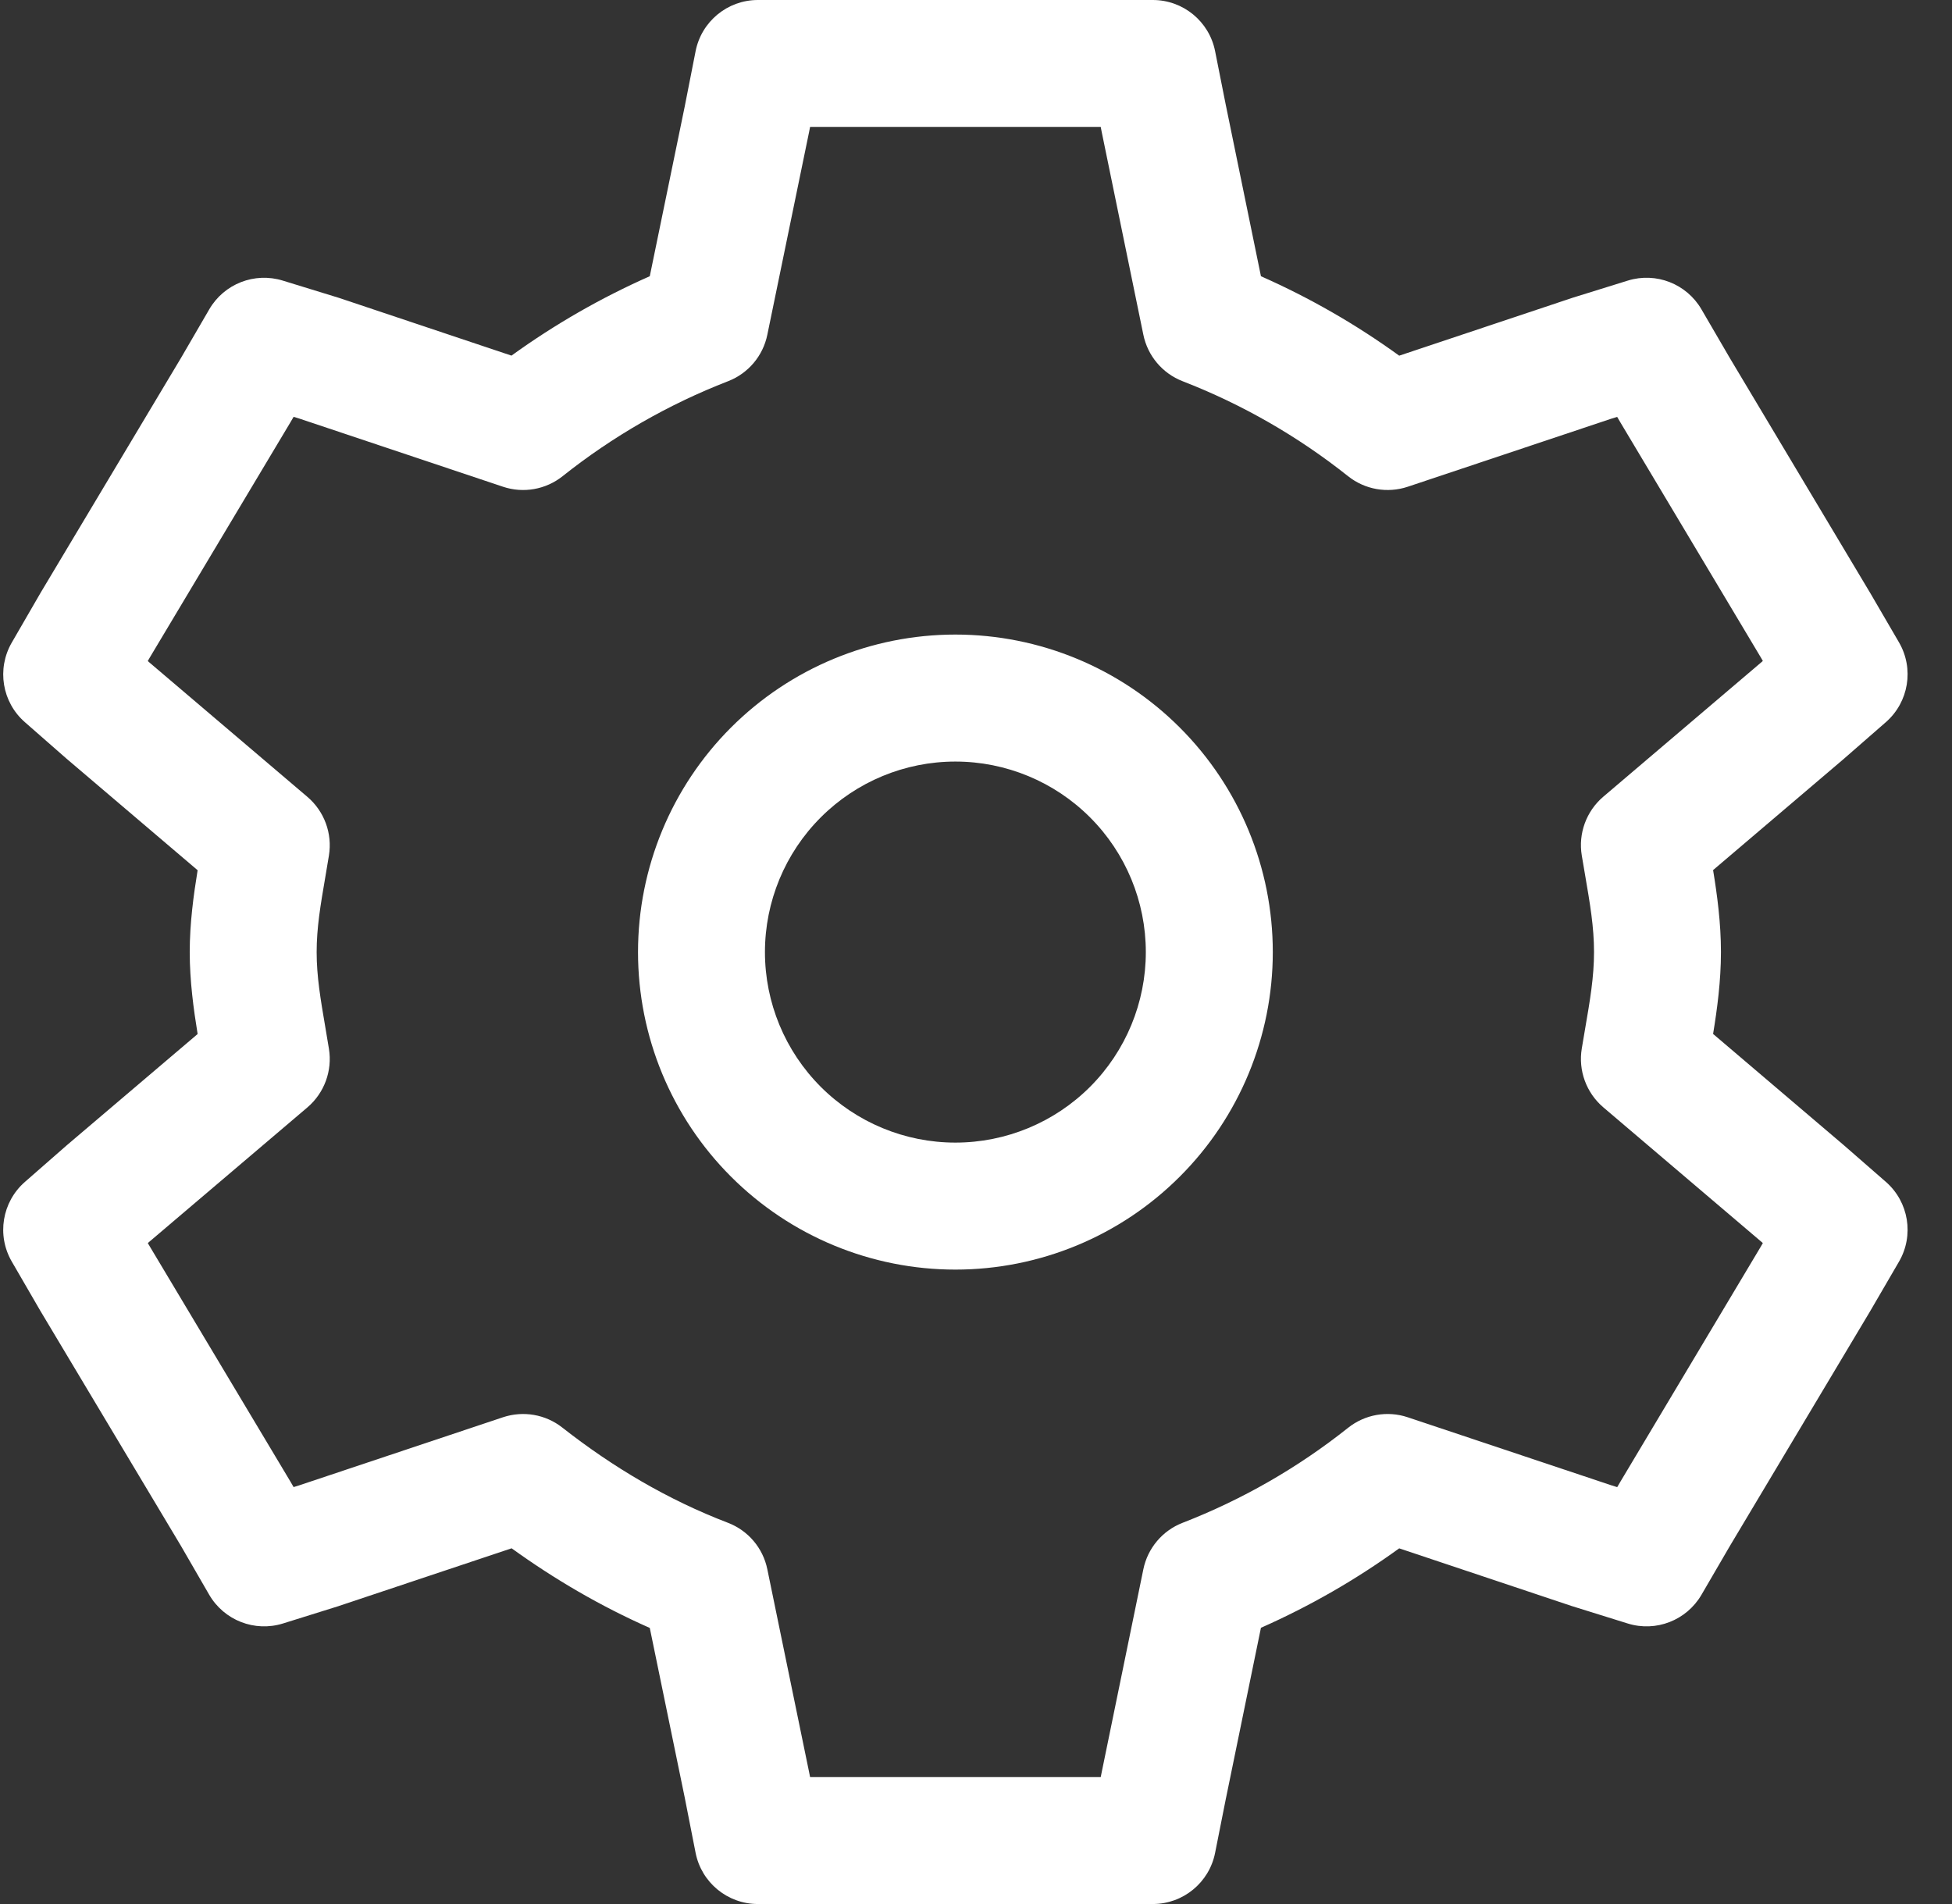
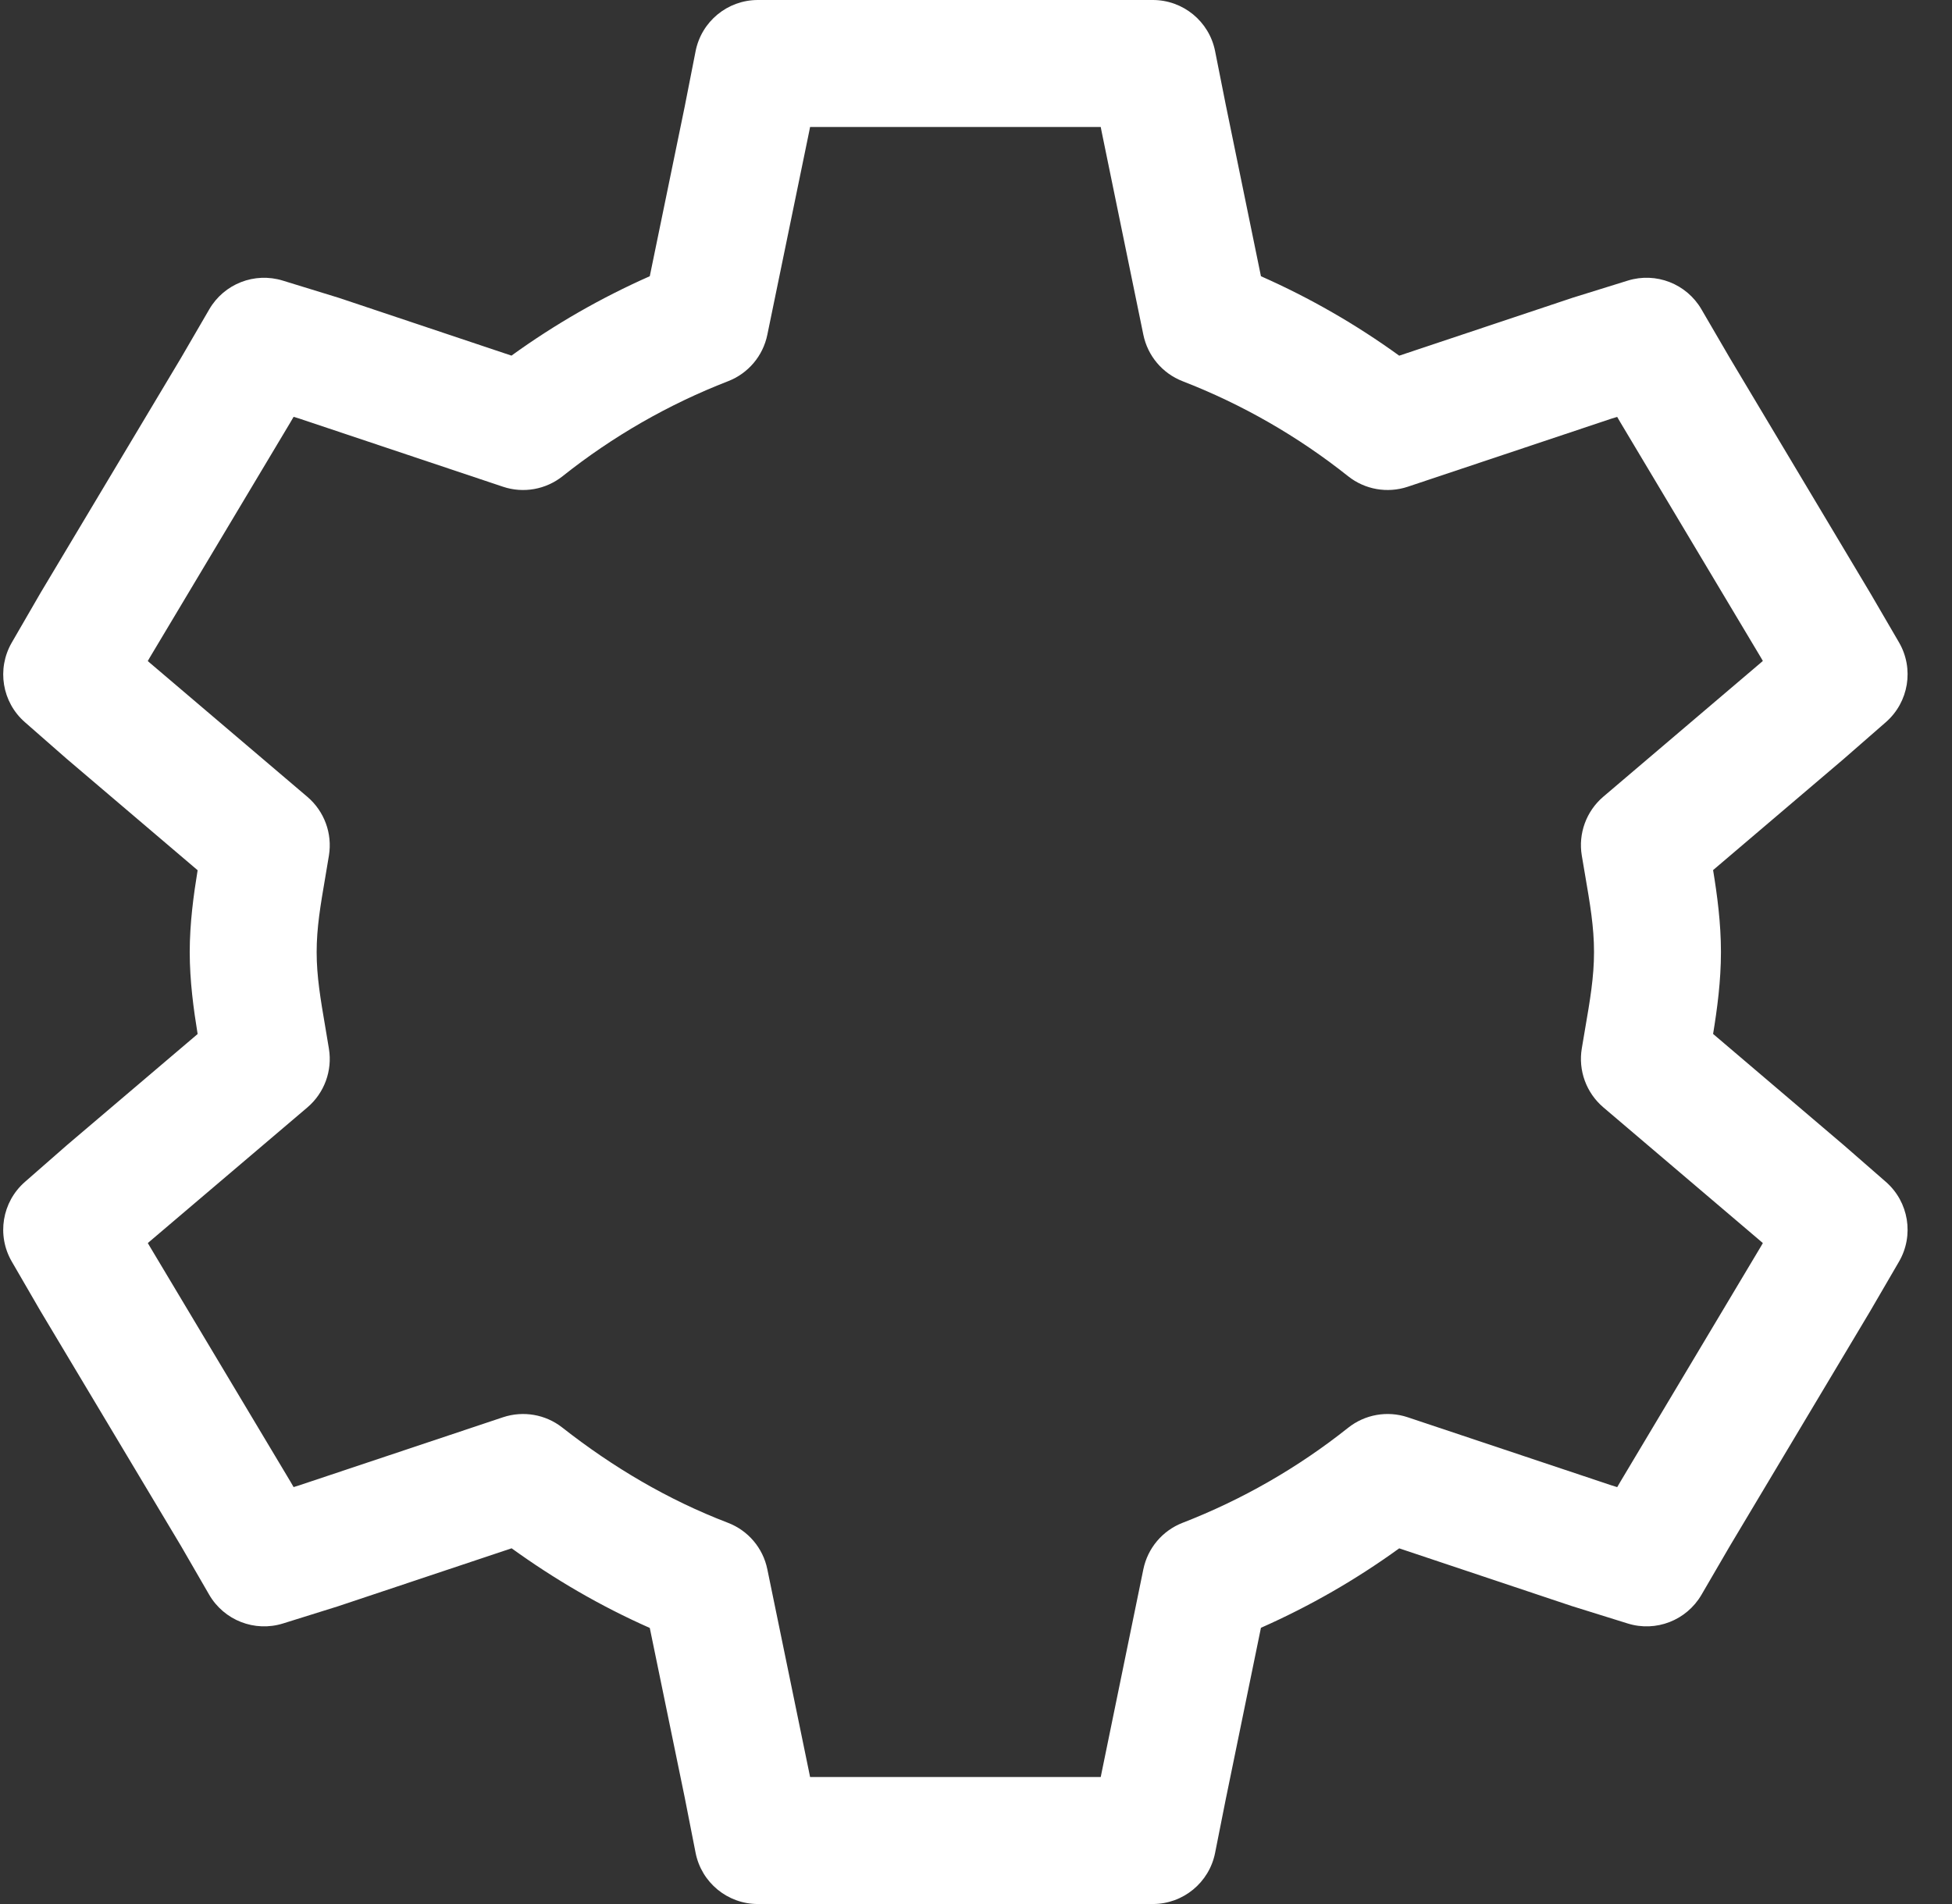
<svg xmlns="http://www.w3.org/2000/svg" width="41" height="40" viewBox="0 0 41 40" fill="none">
  <rect x="0" y="0" width="41" height="40" fill="#333333" stroke="none" />
  <path fill-rule="evenodd" clip-rule="evenodd" d="M14.61 1.077C14.733 0.451 15.281 0 15.918 0H24.214C24.85 0 25.398 0.449 25.522 1.074L25.752 2.232L25.754 2.24L26.485 5.803C27.509 6.256 28.482 6.815 29.389 7.472L33.038 6.253L34.19 5.895C34.783 5.711 35.424 5.961 35.737 6.498L36.333 7.521L39.286 12.464L39.886 13.494C40.208 14.047 40.092 14.751 39.611 15.171L38.721 15.948L35.982 18.279C36.068 18.802 36.147 19.393 36.147 19.999C36.147 20.608 36.068 21.198 35.982 21.721L38.733 24.063L39.611 24.829C40.092 25.249 40.208 25.953 39.886 26.506L39.279 27.549L36.333 32.481L35.737 33.505C35.423 34.042 34.781 34.292 34.187 34.106L33.01 33.739L29.389 32.528C28.482 33.185 27.509 33.744 26.485 34.197L25.754 37.76L25.752 37.768L25.522 38.926C25.398 39.55 24.85 40 24.214 40H15.918C15.281 40 14.733 39.549 14.61 38.923L14.382 37.763L13.648 34.2C12.607 33.74 11.64 33.172 10.746 32.527L7.097 33.746L5.945 34.106C5.35 34.292 4.706 34.041 4.393 33.501L3.801 32.477L0.845 27.534L0.248 26.504C-0.073 25.952 0.043 25.25 0.523 24.83L1.412 24.052L4.151 21.723C4.066 21.201 3.985 20.607 3.985 20.001C3.985 19.396 4.066 18.803 4.151 18.282L1.397 15.938L0.523 15.172C0.043 14.753 -0.072 14.052 0.247 13.5L0.854 12.451L3.802 7.519L4.395 6.499C4.707 5.962 5.347 5.712 5.94 5.895L7.123 6.259L10.743 7.471C11.65 6.815 12.624 6.256 13.648 5.803L14.382 2.237L14.61 1.077ZM17.015 2.668L16.995 2.769L16.117 7.033C16.026 7.477 15.716 7.844 15.294 8.008C14.041 8.494 12.869 9.167 11.817 10.004C11.464 10.285 10.992 10.369 10.564 10.225L6.292 8.795L6.167 8.757L6.094 8.882L3.147 13.812L3.104 13.887L3.146 13.924L6.457 16.741C6.812 17.044 6.984 17.51 6.909 17.971C6.883 18.133 6.857 18.286 6.832 18.431C6.731 19.021 6.651 19.49 6.651 20.001C6.651 20.514 6.732 20.986 6.833 21.579C6.857 21.723 6.883 21.874 6.909 22.034C6.984 22.495 6.812 22.962 6.456 23.265L3.146 26.079L3.105 26.115L3.147 26.187L6.104 31.132L6.167 31.241L6.289 31.203L10.565 29.774C10.99 29.633 11.458 29.713 11.81 29.99C12.869 30.821 14.026 31.507 15.287 31.99C15.713 32.152 16.026 32.521 16.117 32.967L16.997 37.242L17.015 37.332H23.12L23.14 37.232L24.015 32.968C24.106 32.524 24.416 32.156 24.838 31.992C26.091 31.506 27.263 30.833 28.315 29.996C28.668 29.715 29.139 29.631 29.567 29.774L33.843 31.203L33.968 31.242L34.04 31.119L36.986 26.186L37.027 26.115L36.986 26.079L33.675 23.262C33.319 22.958 33.147 22.489 33.224 22.027C33.247 21.888 33.27 21.756 33.291 21.63C33.397 21.016 33.481 20.527 33.481 19.999C33.481 19.474 33.397 18.984 33.291 18.368C33.269 18.242 33.247 18.111 33.224 17.973C33.147 17.511 33.319 17.042 33.675 16.738L36.986 13.921L37.027 13.885L36.986 13.814L34.033 8.871L33.967 8.758L33.841 8.797L29.567 10.226C29.139 10.368 28.668 10.285 28.315 10.004C27.263 9.167 26.091 8.494 24.838 8.008C24.416 7.844 24.106 7.476 24.015 7.032L23.138 2.761L23.12 2.668H17.015Z" fill="white" />
-   <path fill-rule="evenodd" clip-rule="evenodd" d="M20.067 15.999C19.006 15.999 17.989 16.421 17.239 17.172C16.489 17.922 16.067 18.94 16.067 20.002C16.067 21.063 16.489 22.081 17.239 22.832C17.989 23.582 19.006 24.004 20.067 24.004C21.128 24.004 22.146 23.582 22.896 22.832C23.646 22.081 24.067 21.063 24.067 20.002C24.067 18.94 23.646 17.922 22.896 17.172C22.146 16.421 21.128 15.999 20.067 15.999ZM15.353 15.285C16.604 14.034 18.299 13.331 20.067 13.331C21.835 13.331 23.531 14.034 24.781 15.285C26.032 16.536 26.734 18.232 26.734 20.002C26.734 21.771 26.032 23.468 24.781 24.718C23.531 25.97 21.835 26.672 20.067 26.672C18.299 26.672 16.604 25.97 15.353 24.718C14.103 23.468 13.401 21.771 13.401 20.002C13.401 18.232 14.103 16.536 15.353 15.285Z" fill="white" />
</svg>